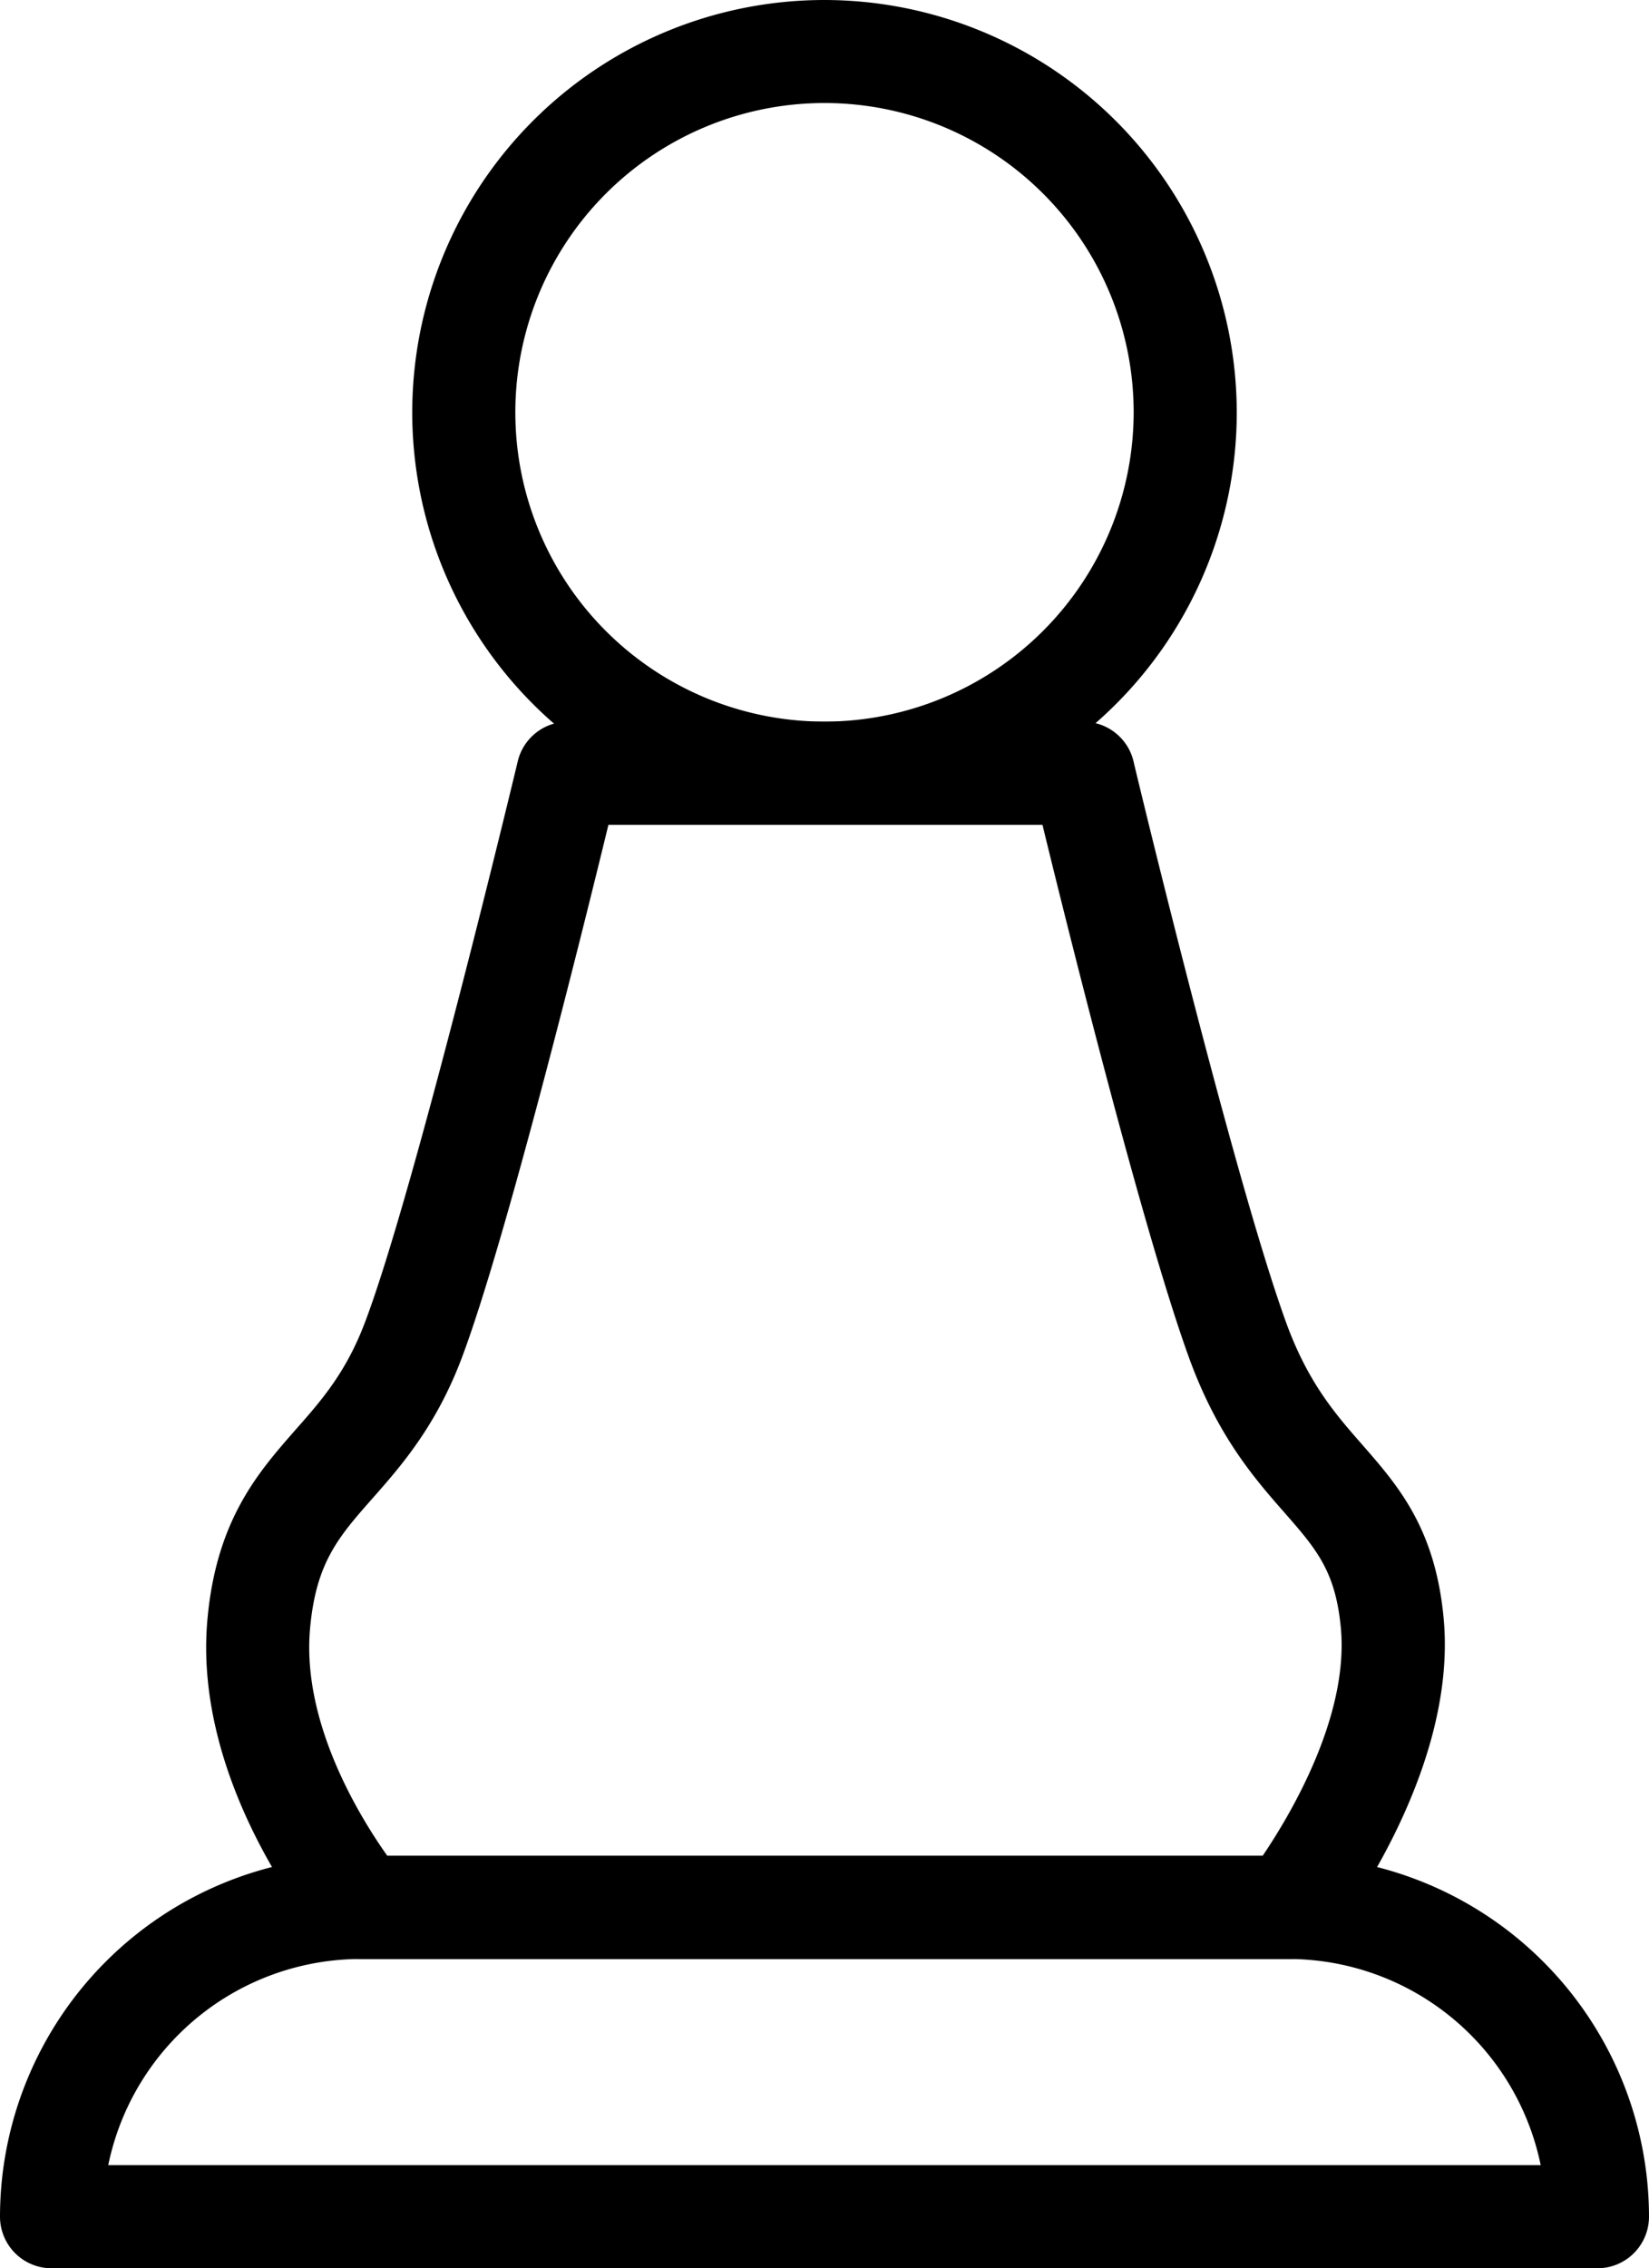
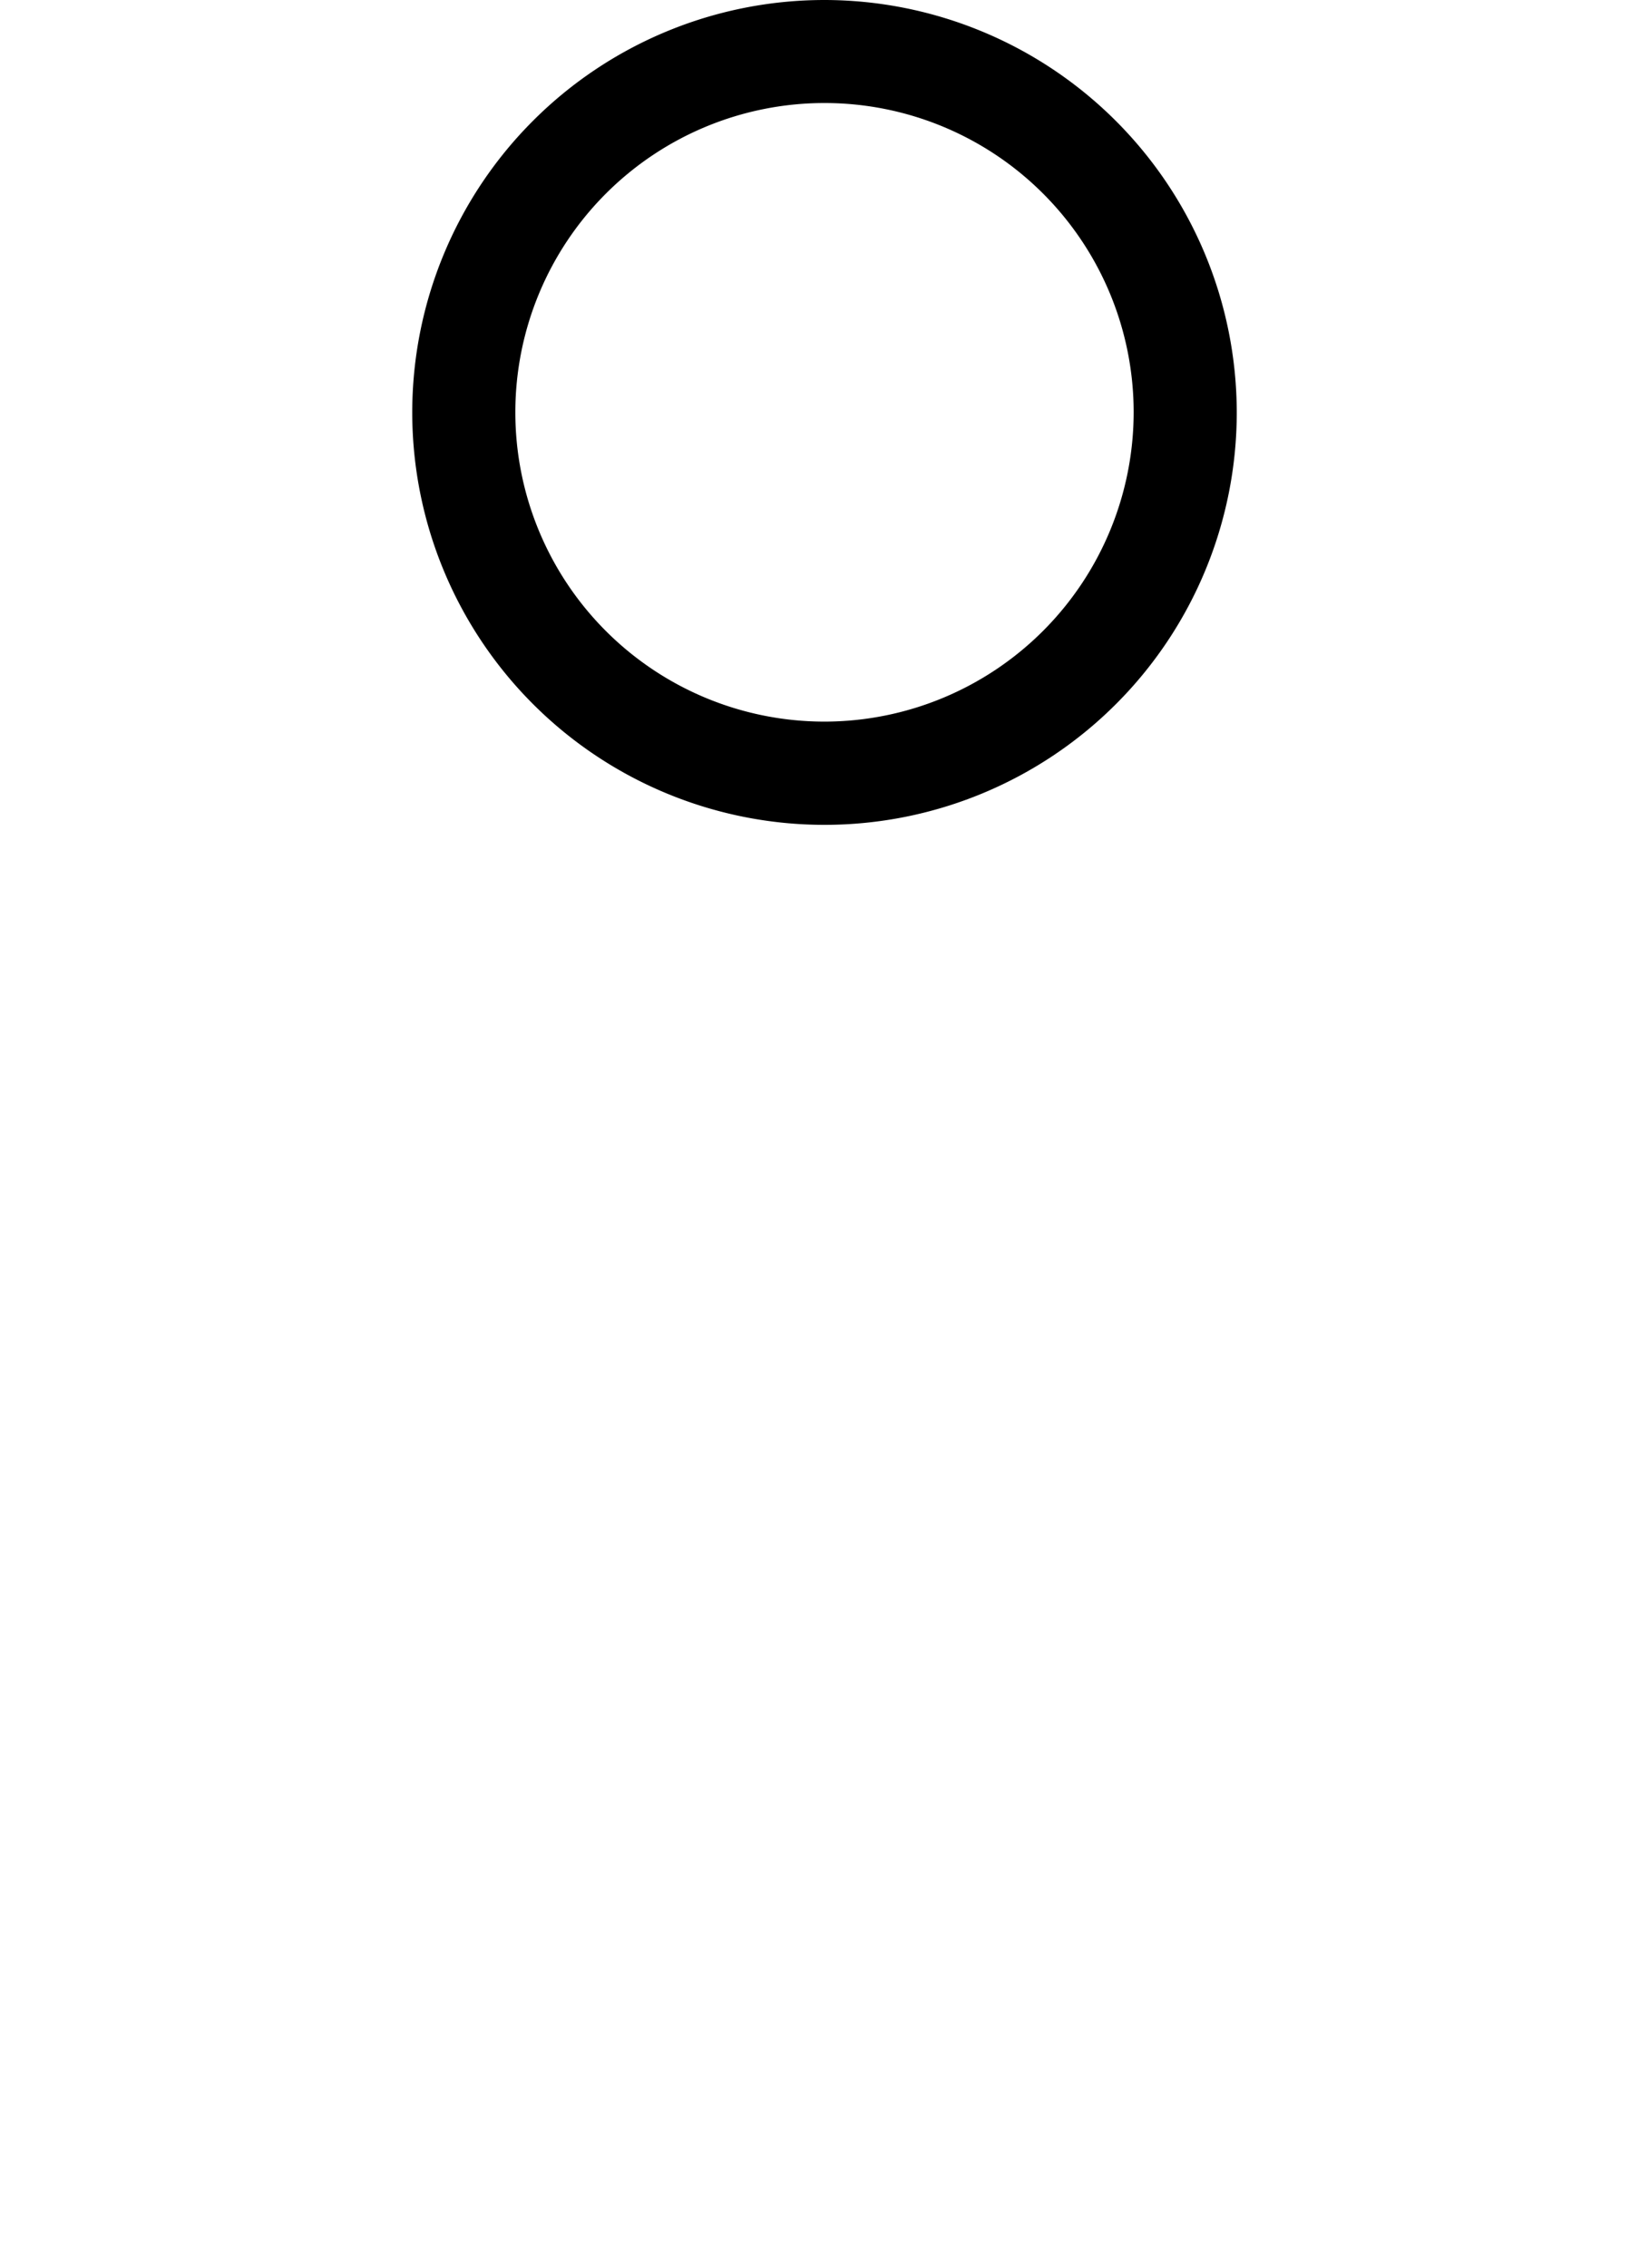
<svg xmlns="http://www.w3.org/2000/svg" id="Layer_1" data-name="Layer 1" viewBox="0 0 313.2 430.64">
  <title>Games_Icon</title>
-   <path d="M408.21,479.4c-1.57-17.23-8.65-25.31-15.49-33.14-5.05-5.76-10.27-11.72-14.43-23.14-10.09-27.78-28.85-105.81-29-106.6a9.8,9.8,0,0,0-9.52-7.5H241.85a9.79,9.79,0,0,0-9.51,7.51c-.19.81-19.53,81.5-29,106.47-3.61,9.57-8.3,14.9-13.28,20.53-7,8-14.95,17-16.66,35.89-2.87,31.55,20.84,59.85,21.86,61.05a9.8,9.8,0,0,0,7.45,3.45H378.89a9.76,9.76,0,0,0,7.68-3.73c1-1.27,24.32-31.25,21.64-60.79Zm-34.35,44.94H207.57c-5.22-7.35-16.3-25.3-14.68-43.16,1.13-12.54,5.4-17.38,11.87-24.72,5.35-6.06,12-13.61,16.9-26.53,8.23-21.75,22.79-80.33,27.9-101.33H332c5,20.56,19.18,77.33,27.85,101.21,5.41,14.86,12.44,22.91,18.11,29.36,6.06,6.93,9.72,11.11,10.72,22,1.51,16.74-9.59,35.38-14.86,43.16Zm0,0" transform="translate(-134 -172)" />
  <path d="M290.6,172a78.3,78.3,0,1,0,78.3,78.3A78.39,78.39,0,0,0,290.6,172Zm0,137a58.72,58.72,0,1,1,58.72-58.72A58.78,58.78,0,0,1,290.6,309Zm0,0" transform="translate(-134 -172)" />
-   <path d="M378.68,524.34H202.52A68.58,68.58,0,0,0,134,592.84a9.8,9.8,0,0,0,9.78,9.8H437.4a9.8,9.8,0,0,0,9.8-9.8,68.59,68.59,0,0,0-68.52-68.5ZM154.56,583.06a49,49,0,0,1,48-39.14H378.68a49,49,0,0,1,47.95,39.14Zm0,0" transform="translate(-134 -172)" />
</svg>